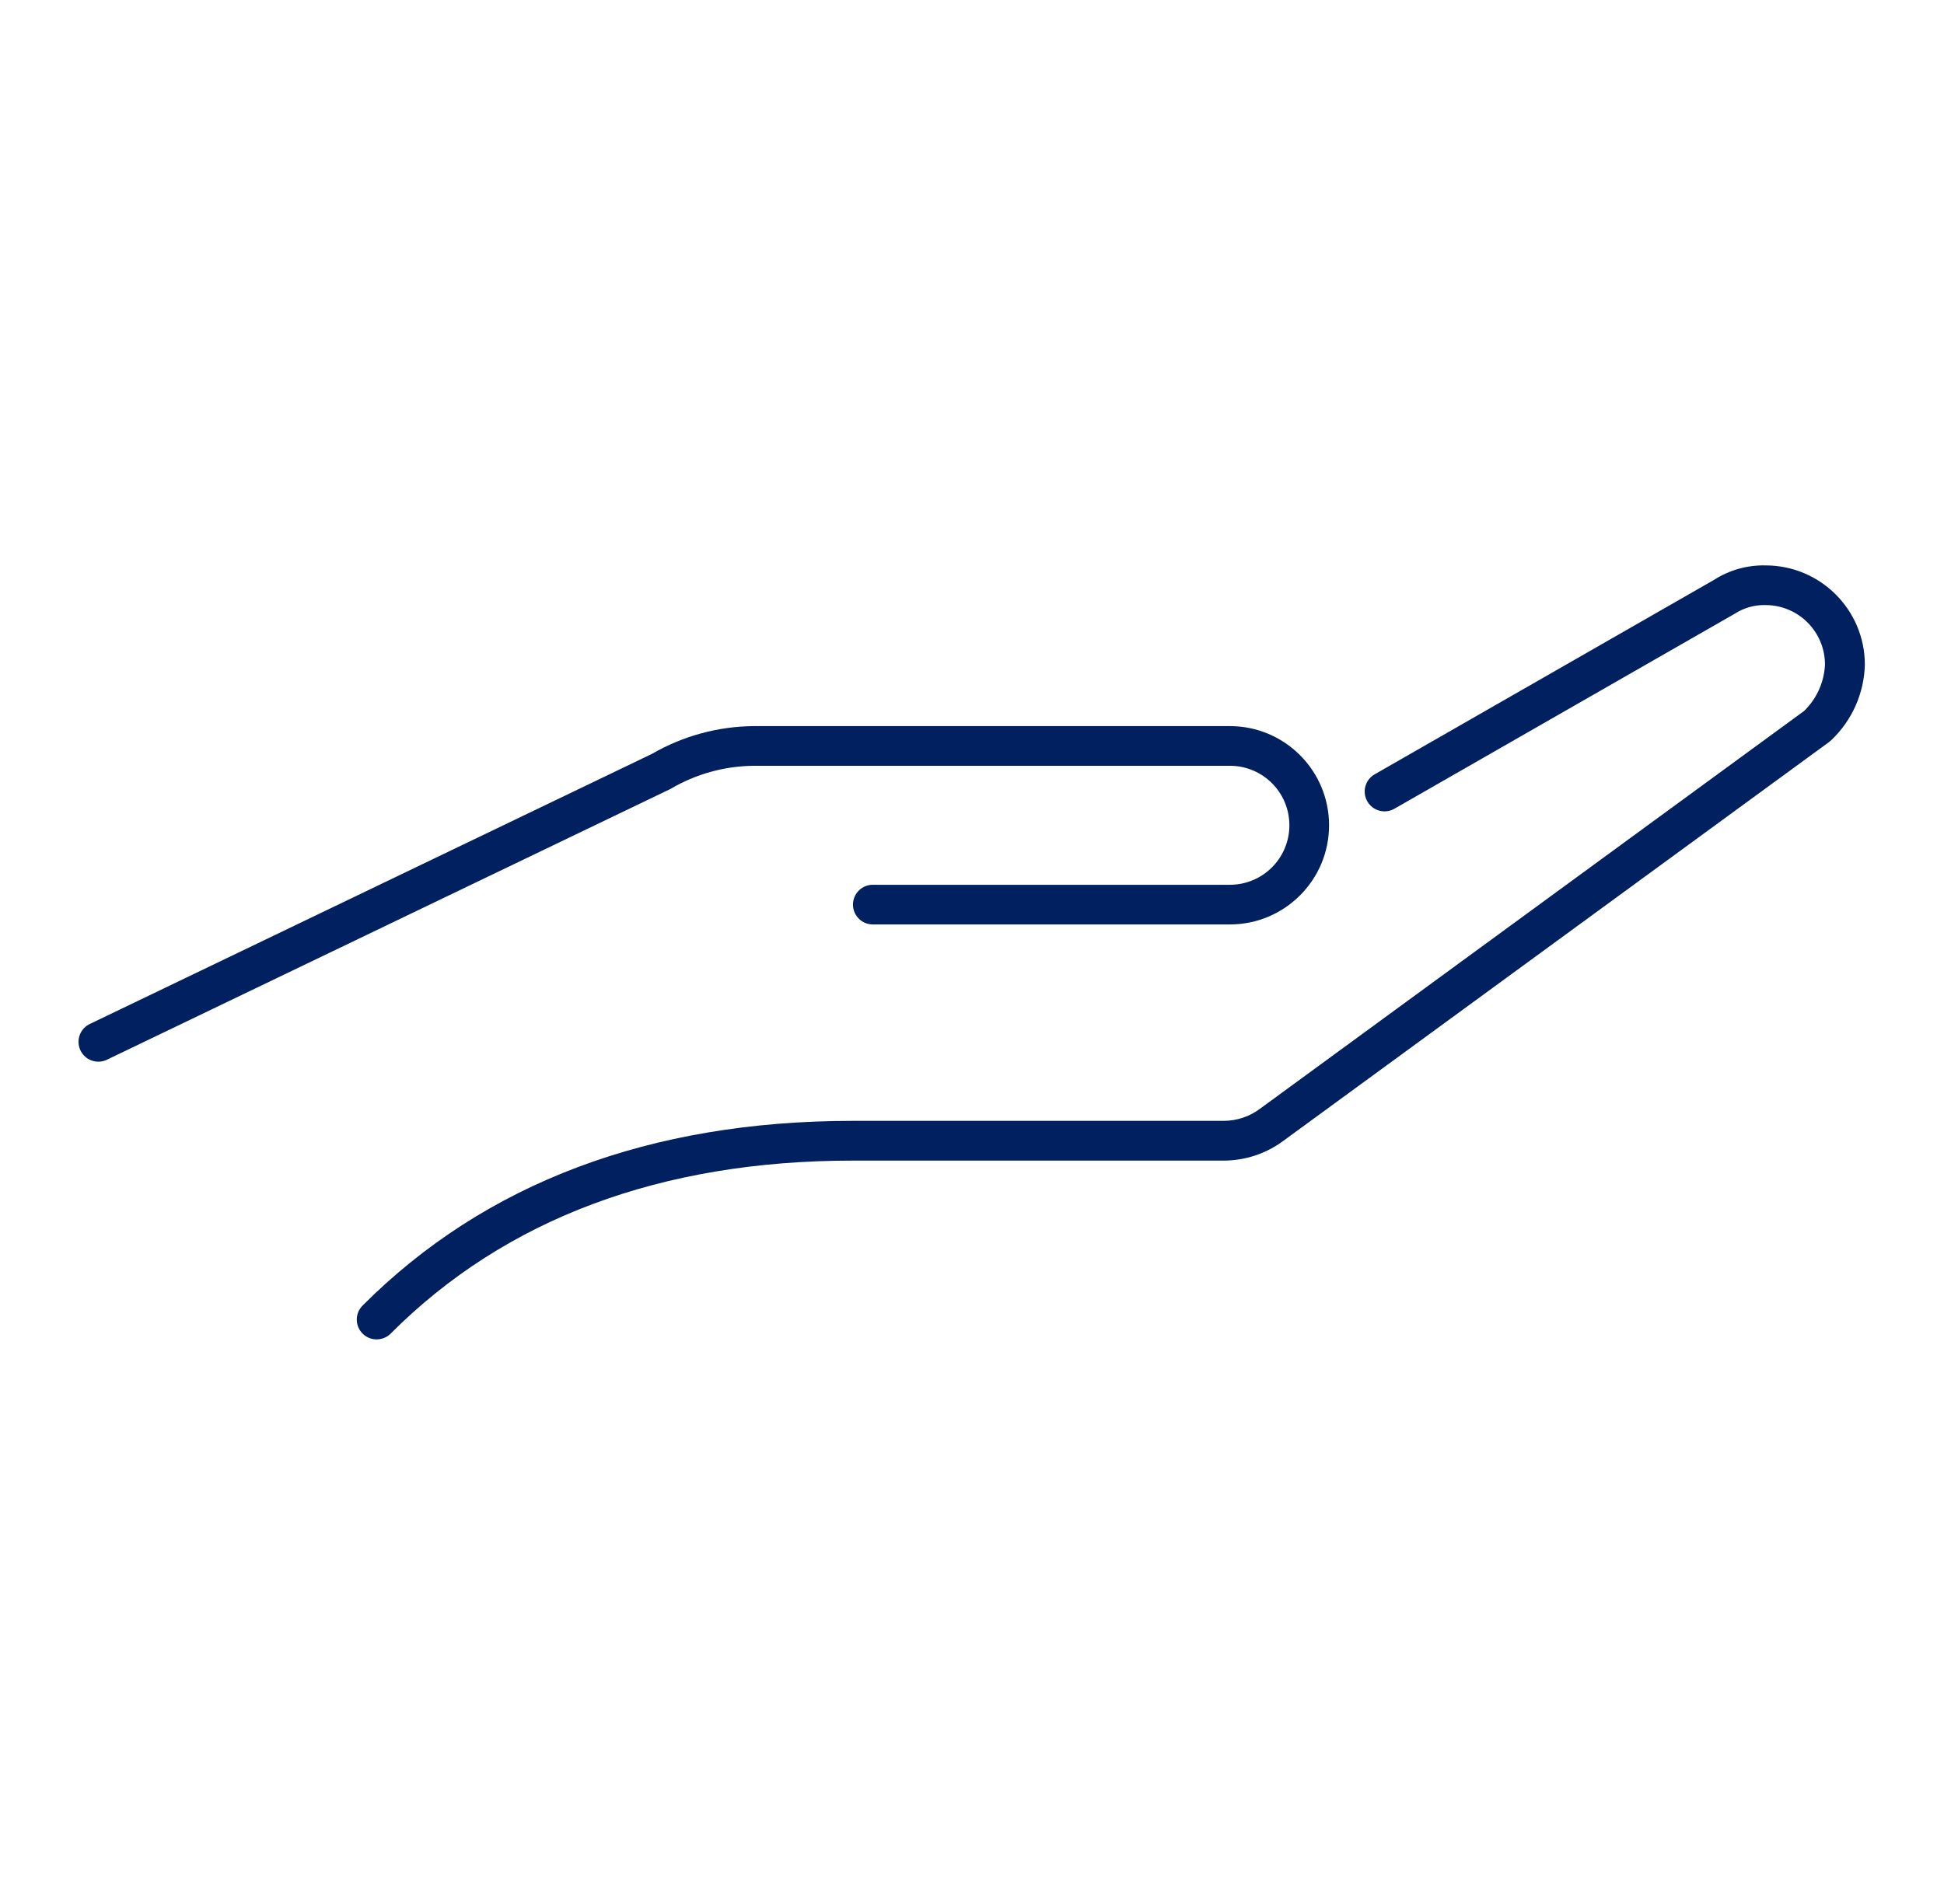
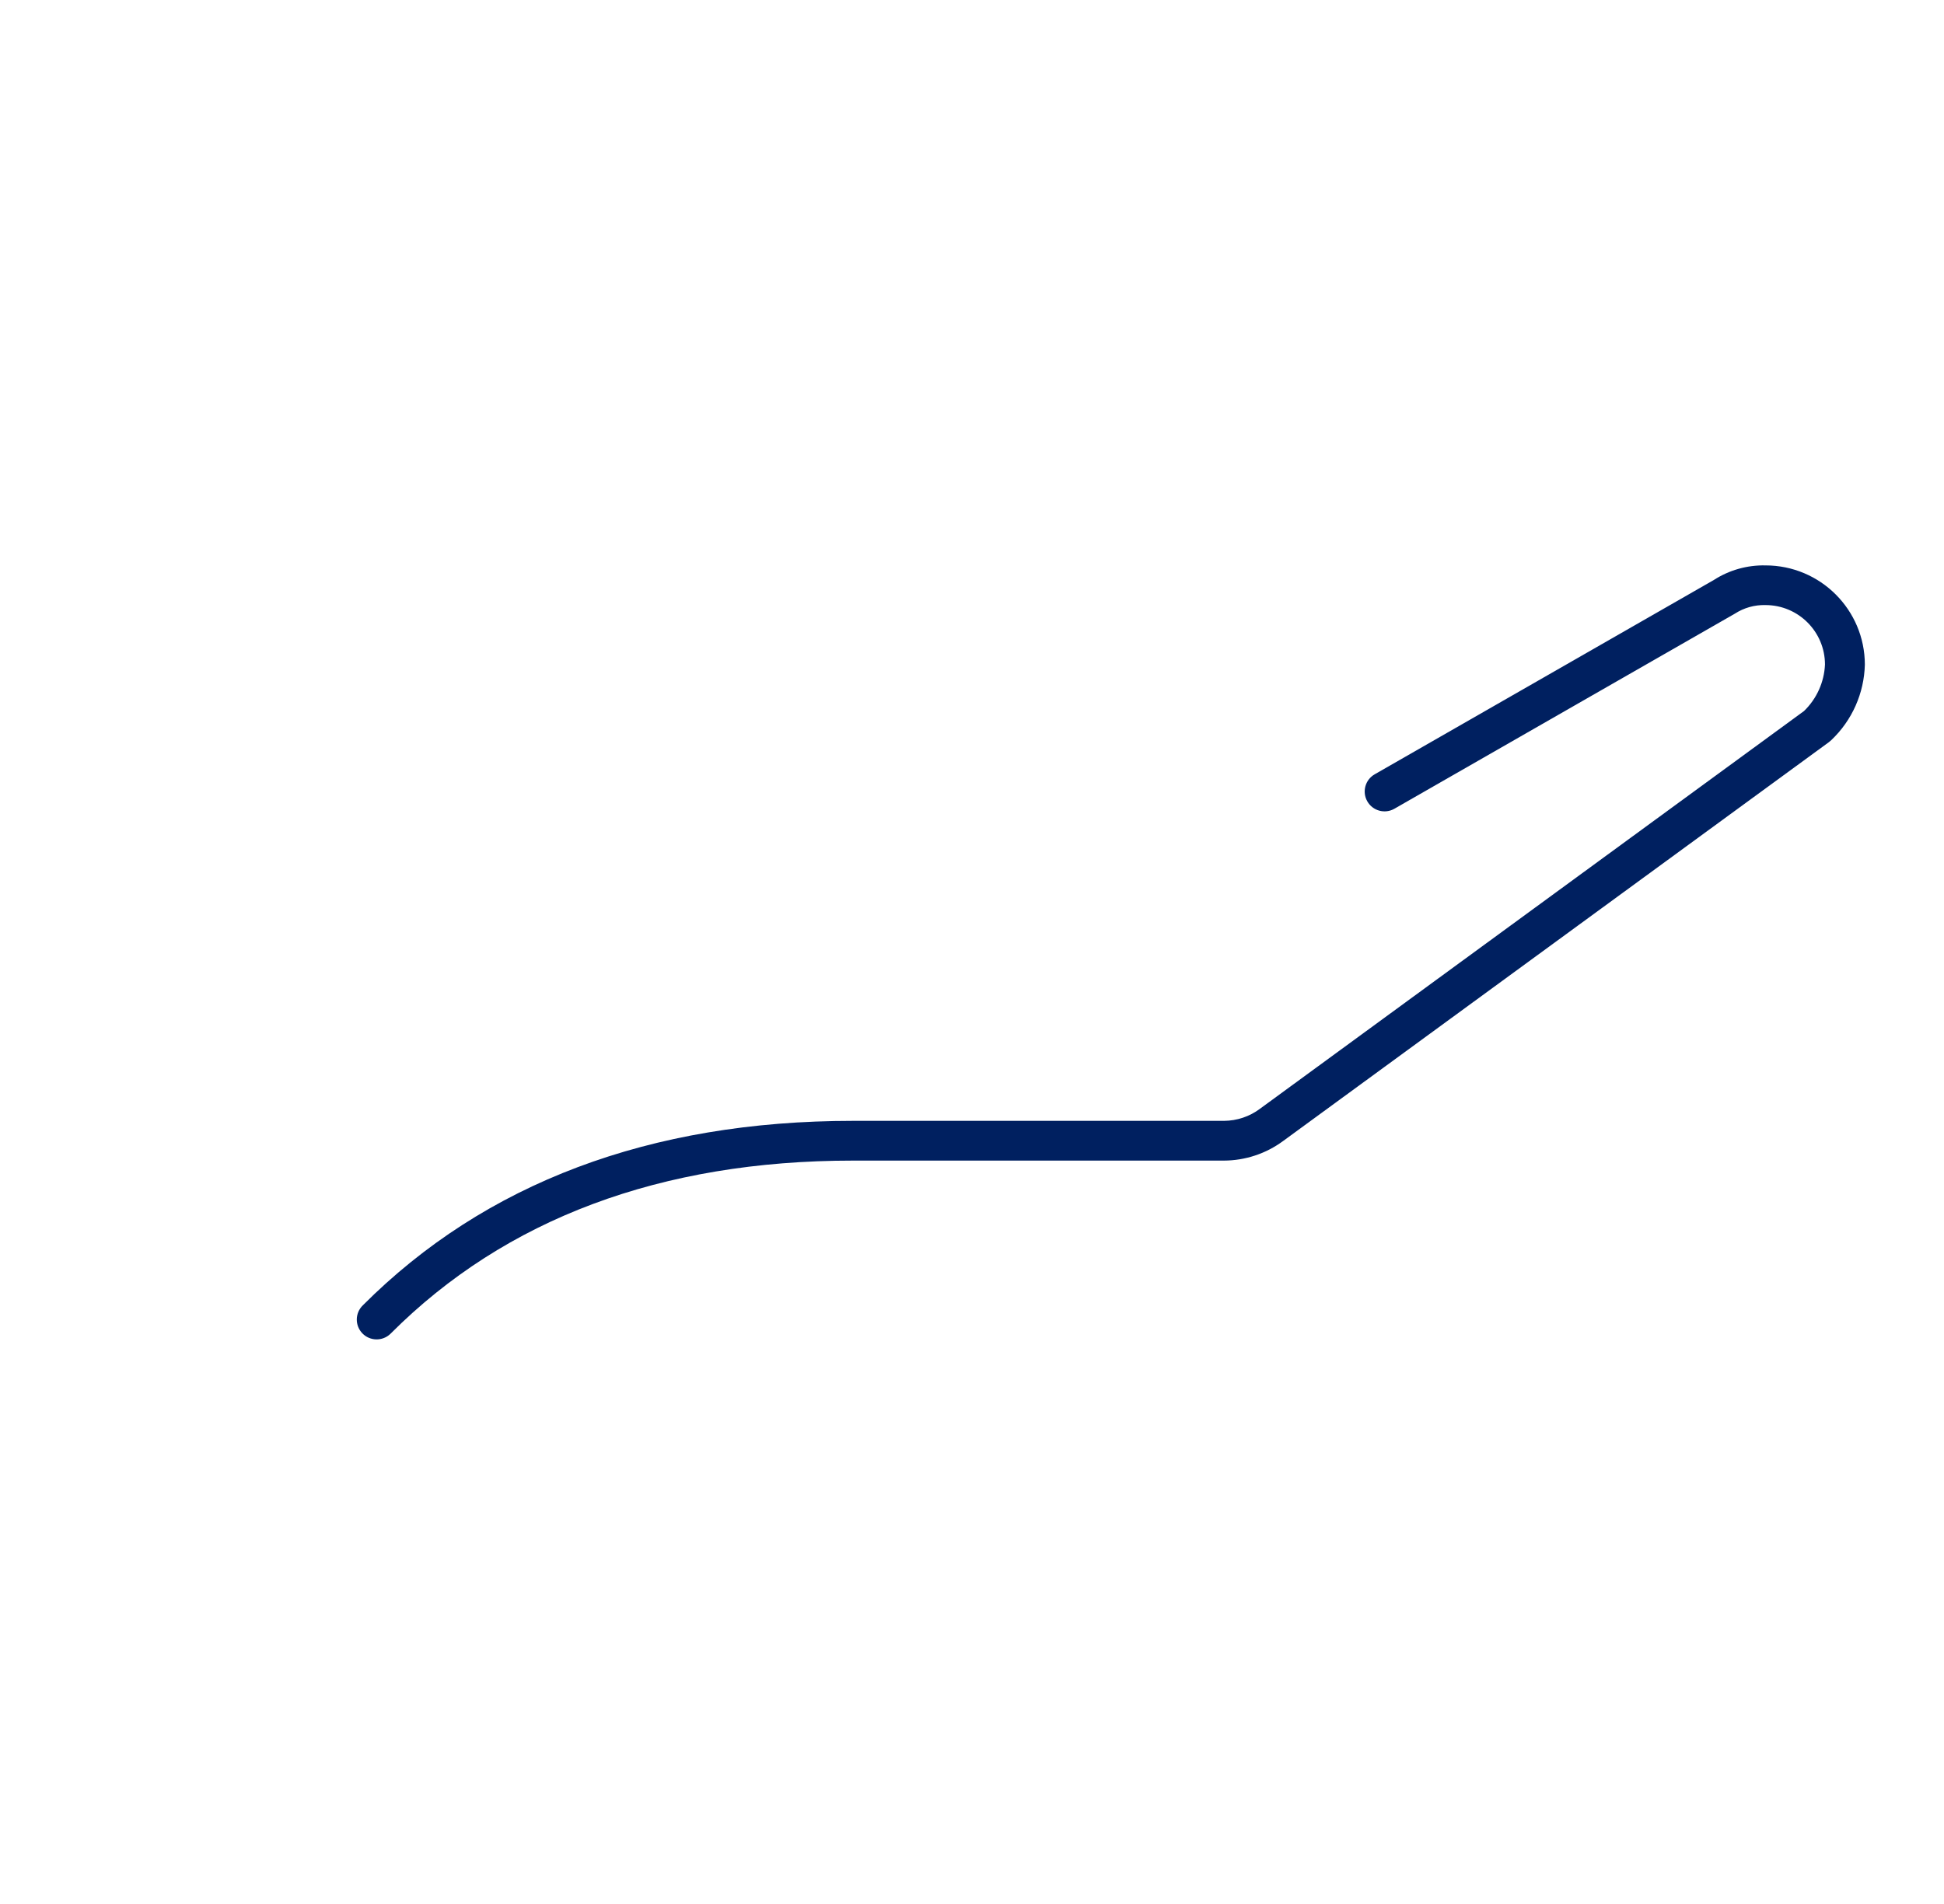
<svg xmlns="http://www.w3.org/2000/svg" width="98" height="96" xml:space="preserve" overflow="hidden">
  <g transform="translate(-610 -252)">
    <g>
      <g>
        <g>
          <g>
-             <path d="M648 290.611 672 290.611C673.657 290.611 675 291.954 675 293.611 675 295.268 673.657 296.611 672 296.611L654 296.611C653.448 296.611 653 297.059 653 297.611 653 298.163 653.448 298.611 654 298.611L672 298.611C674.761 298.611 677 296.372 677 293.611 677 290.85 674.761 288.611 672 288.611L648 288.611C646.196 288.625 644.427 289.108 642.866 290.011L614.566 303.611C614.058 303.828 613.822 304.415 614.039 304.923 614.255 305.431 614.843 305.667 615.351 305.451 615.379 305.439 615.406 305.425 615.433 305.411L643.8 291.779C645.073 291.027 646.522 290.625 648 290.611Z" fill="#002060" fill-rule="nonzero" fill-opacity="1" />
            <path d="M699 280.508C698.08 280.488 697.174 280.743 696.4 281.241L679.3 291.041C678.821 291.315 678.654 291.927 678.929 292.406 679.203 292.885 679.815 293.052 680.294 292.777L697.459 282.94C697.917 282.644 698.454 282.493 699 282.508 700.657 282.508 702 283.851 702 285.508 701.96 286.395 701.582 287.233 700.944 287.85L673.523 307.9C672.998 308.295 672.36 308.51 671.703 308.514L653 308.514C642.772 308.514 634.458 311.642 628.292 317.814 627.895 318.198 627.884 318.831 628.267 319.228 628.651 319.625 629.284 319.636 629.681 319.253 629.69 319.245 629.698 319.236 629.706 319.228 635.484 313.448 643.322 310.518 653 310.518L671.7 310.518C672.777 310.514 673.825 310.166 674.691 309.525L702.2 289.418 702.317 289.318C703.366 288.325 703.975 286.954 704.01 285.51 704.007 282.746 701.765 280.506 699 280.508Z" fill="#002060" fill-rule="nonzero" fill-opacity="1" />
          </g>
        </g>
      </g>
    </g>
  </g>
</svg>